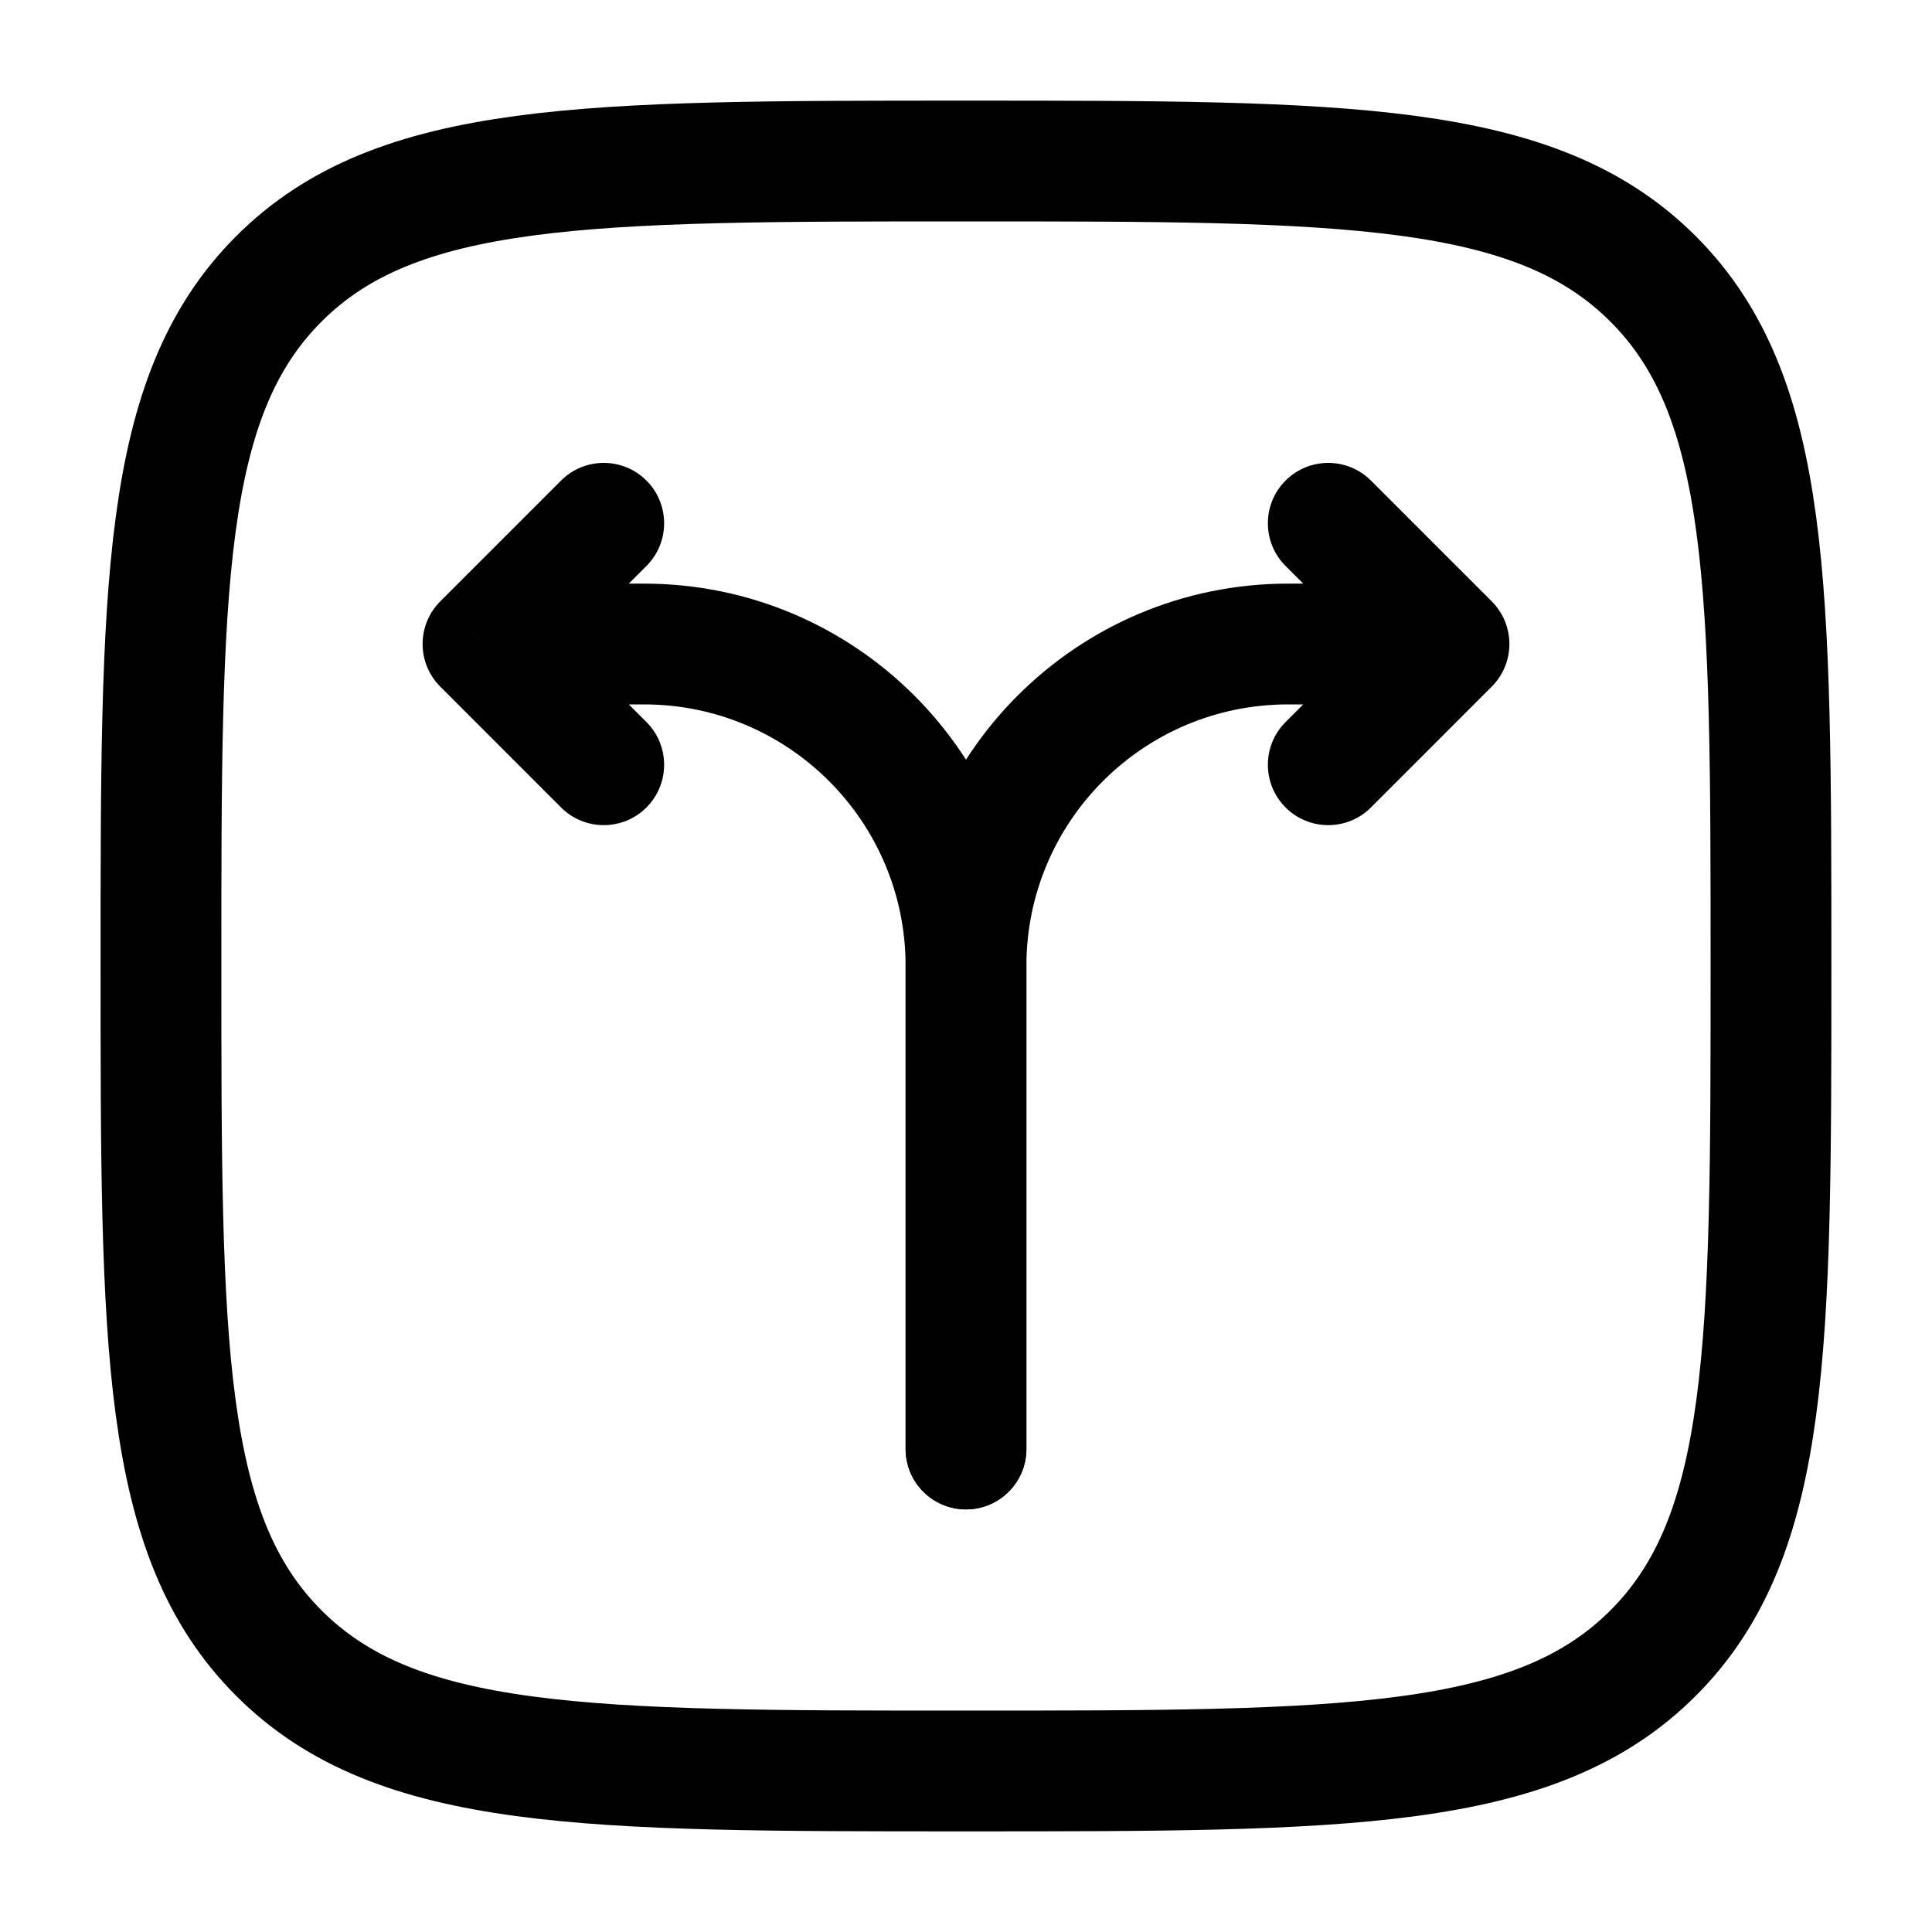
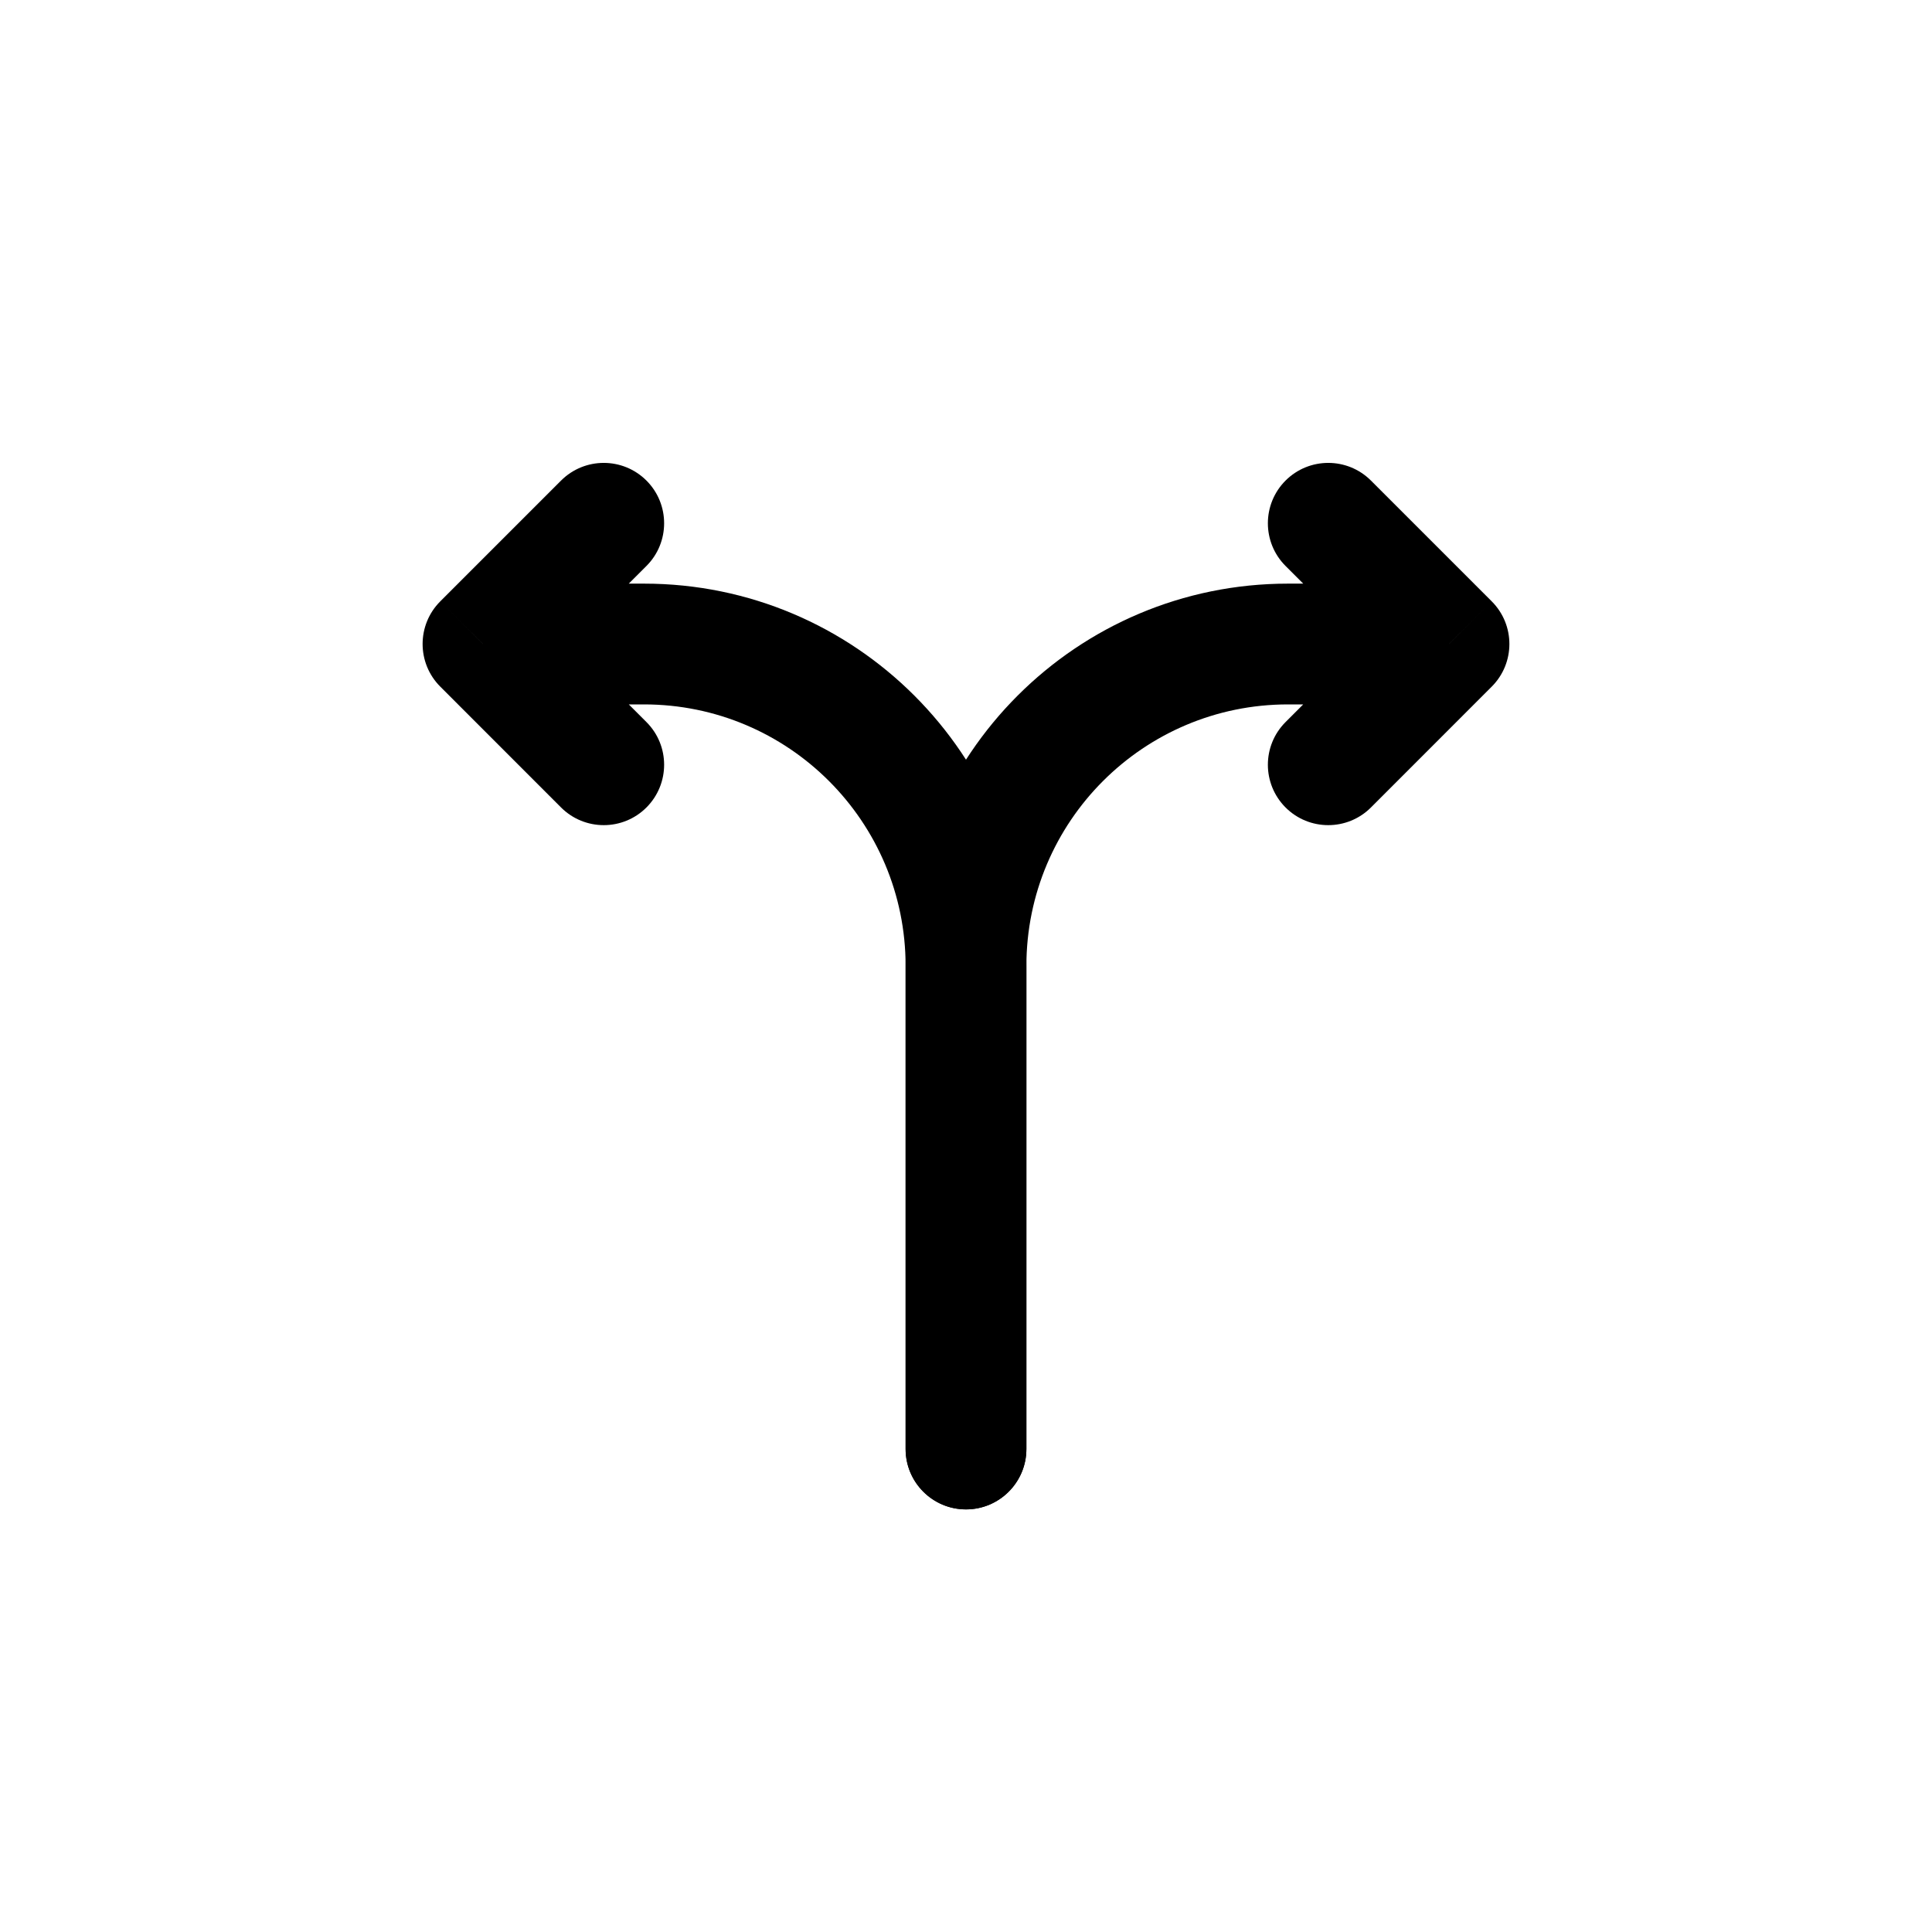
<svg xmlns="http://www.w3.org/2000/svg" width="35" height="35" viewBox="0 0 35 35" fill="none">
-   <path d="M2.916 17.5C2.916 10.625 2.916 7.188 5.052 5.052C7.187 2.917 10.625 2.917 17.499 2.917C24.374 2.917 27.811 2.917 29.947 5.052C32.083 7.188 32.083 10.625 32.083 17.5C32.083 24.375 32.083 27.812 29.947 29.948C27.811 32.083 24.374 32.083 17.499 32.083C10.625 32.083 7.187 32.083 5.052 29.948C2.916 27.812 2.916 24.375 2.916 17.5Z" stroke="black" stroke-width="2.188" />
  <path d="M16.406 26.25C16.406 26.854 16.896 27.344 17.5 27.344C18.104 27.344 18.594 26.854 18.594 26.25H16.406ZM26.25 11.667L27.023 12.44C27.451 12.013 27.451 11.32 27.023 10.893L26.25 11.667ZM24.836 8.706C24.409 8.279 23.716 8.279 23.289 8.706C22.862 9.133 22.862 9.826 23.289 10.253L24.836 8.706ZM23.289 13.081C22.862 13.508 22.862 14.2 23.289 14.628C23.716 15.055 24.409 15.055 24.836 14.628L23.289 13.081ZM18.594 26.25V17.5H16.406V26.25H18.594ZM23.333 12.761H26.25V10.573H23.333V12.761ZM27.023 10.893L24.836 8.706L23.289 10.253L25.477 12.44L27.023 10.893ZM25.477 10.893L23.289 13.081L24.836 14.628L27.023 12.44L25.477 10.893ZM18.594 17.5C18.594 14.883 20.716 12.761 23.333 12.761V10.573C19.508 10.573 16.406 13.674 16.406 17.5H18.594Z" fill="black" />
  <path d="M16.406 26.25C16.406 26.854 16.896 27.344 17.5 27.344C18.104 27.344 18.594 26.854 18.594 26.25H16.406ZM8.75 11.667L7.977 10.893C7.549 11.32 7.549 12.013 7.977 12.44L8.75 11.667ZM11.711 10.253C12.138 9.826 12.138 9.133 11.711 8.706C11.284 8.279 10.591 8.279 10.164 8.706L11.711 10.253ZM10.164 14.628C10.591 15.055 11.284 15.055 11.711 14.628C12.138 14.2 12.138 13.508 11.711 13.081L10.164 14.628ZM18.594 26.25V17.5H16.406V26.25H18.594ZM11.667 10.573H8.75V12.761H11.667V10.573ZM9.523 12.44L11.711 10.253L10.164 8.706L7.977 10.893L9.523 12.44ZM7.977 12.44L10.164 14.628L11.711 13.081L9.523 10.893L7.977 12.44ZM18.594 17.5C18.594 13.674 15.492 10.573 11.667 10.573V12.761C14.284 12.761 16.406 14.883 16.406 17.5H18.594Z" fill="black" />
</svg>